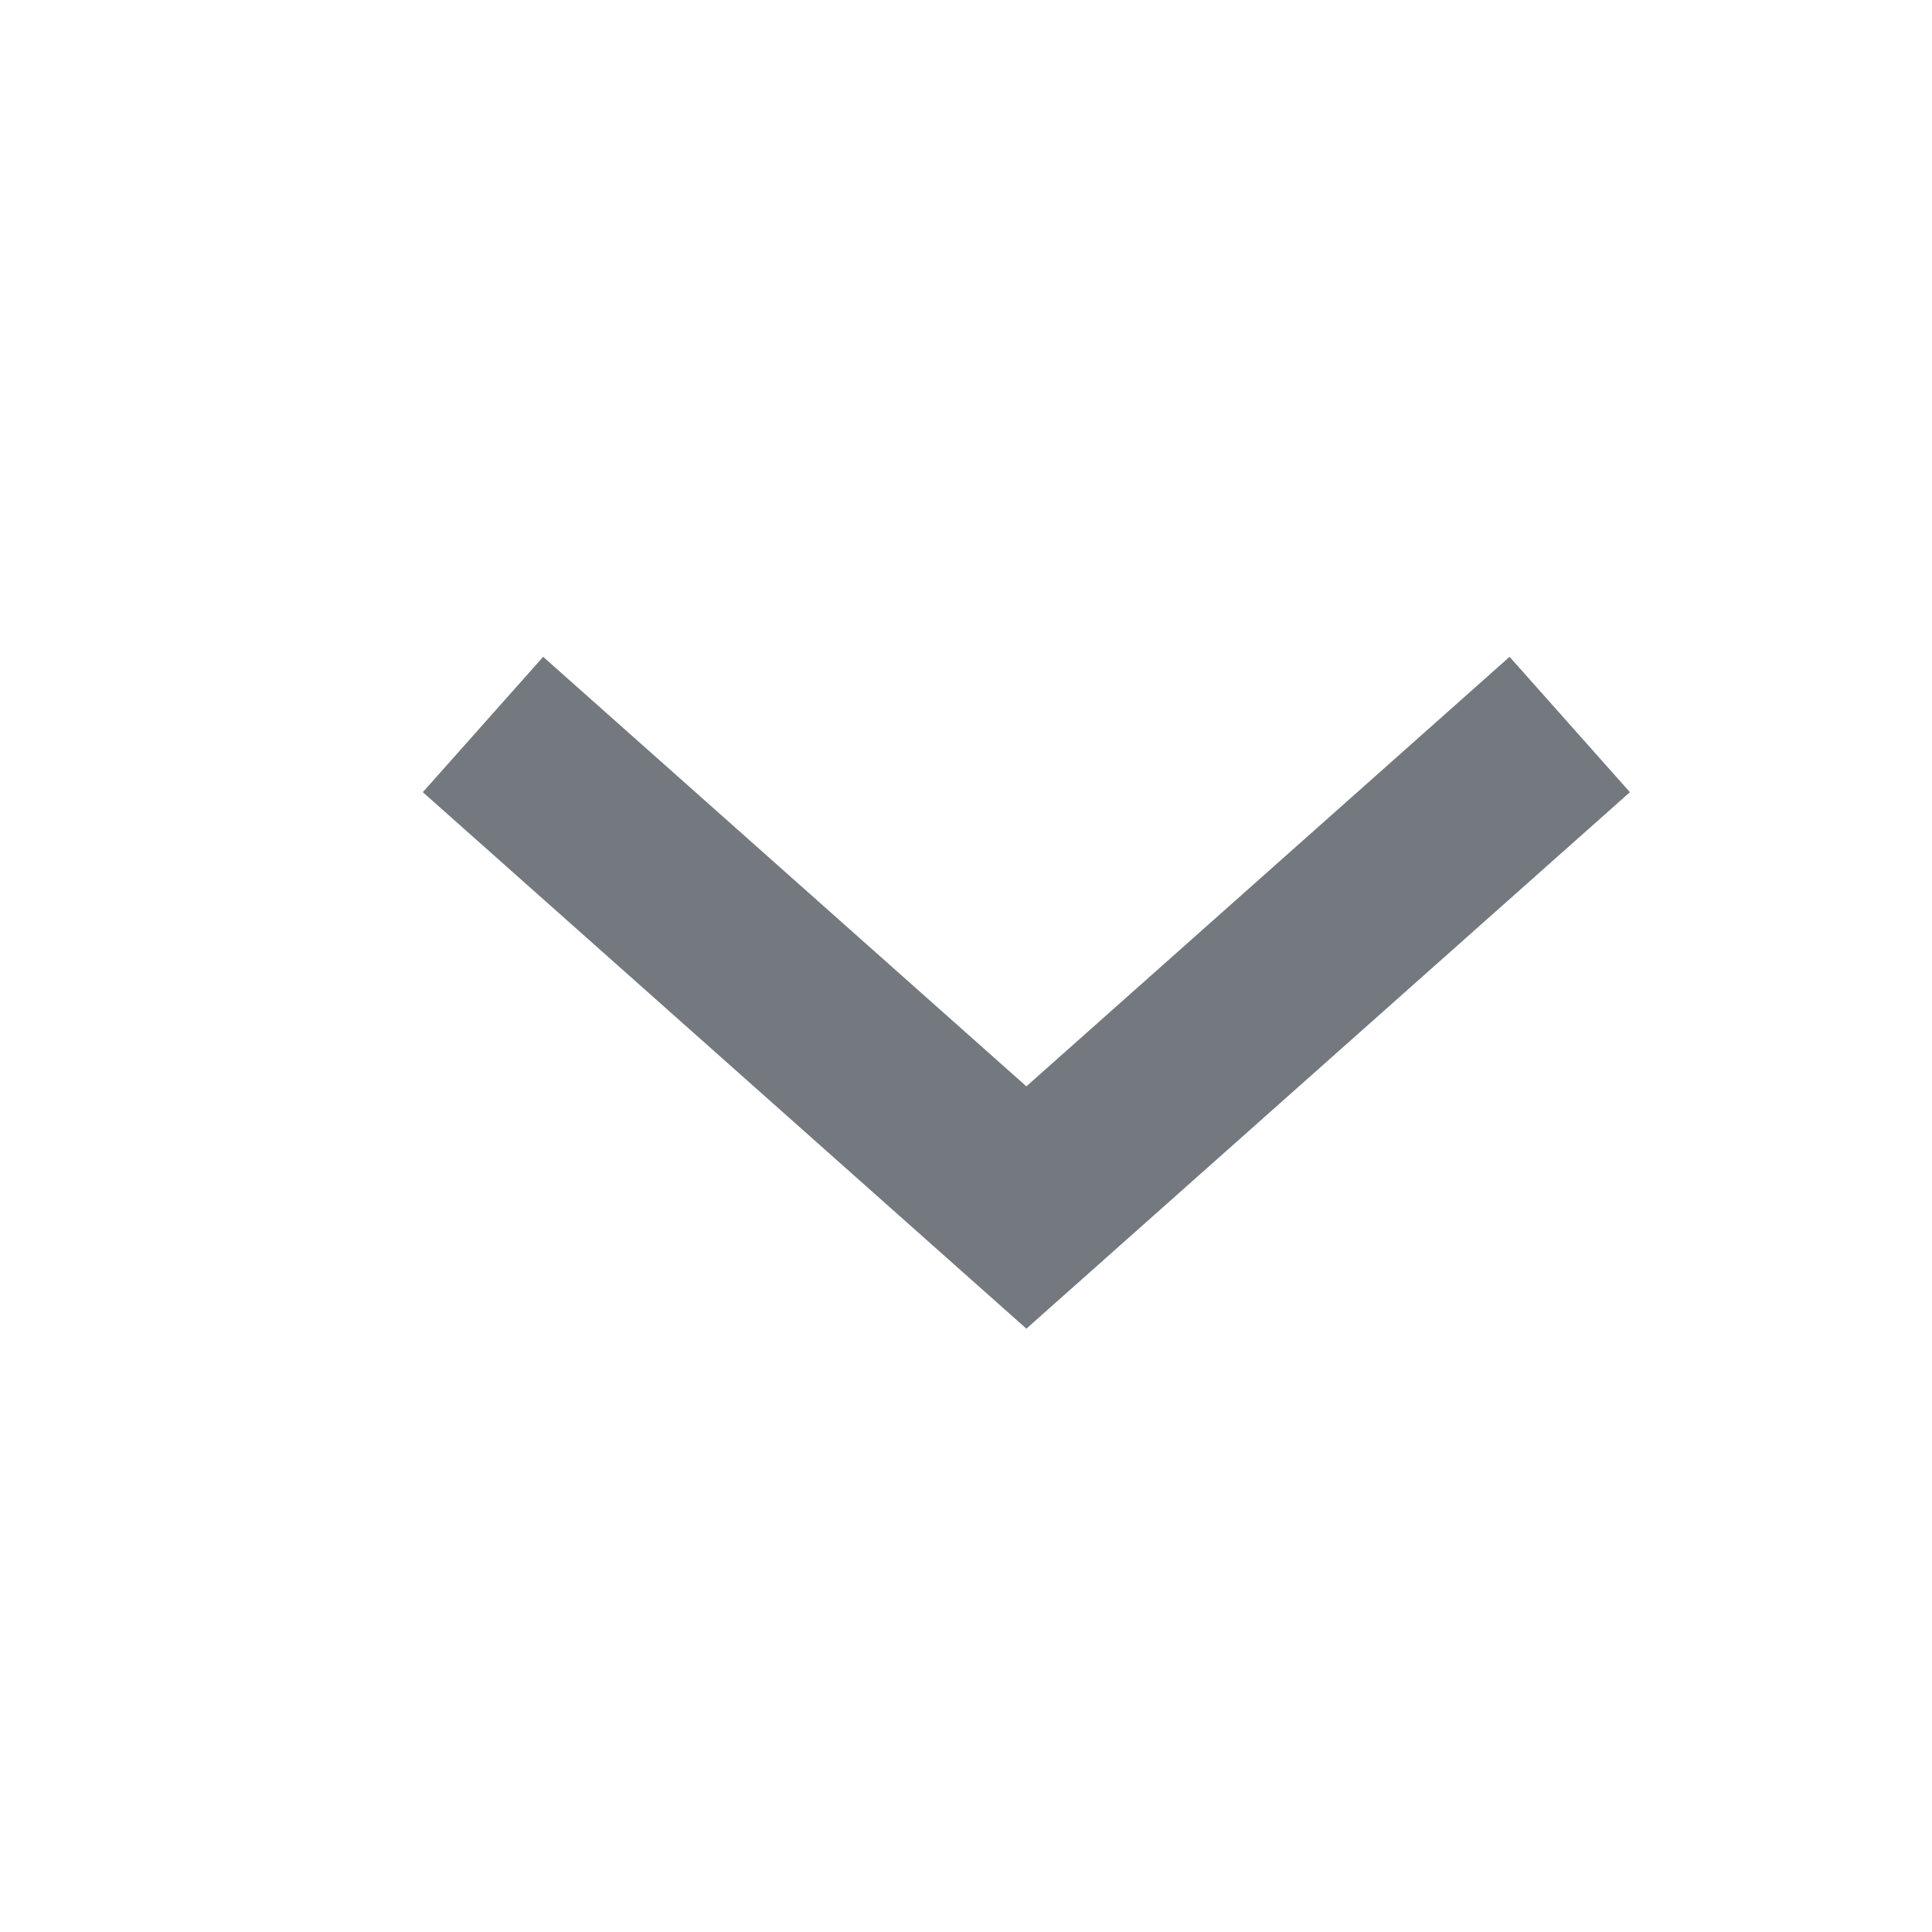
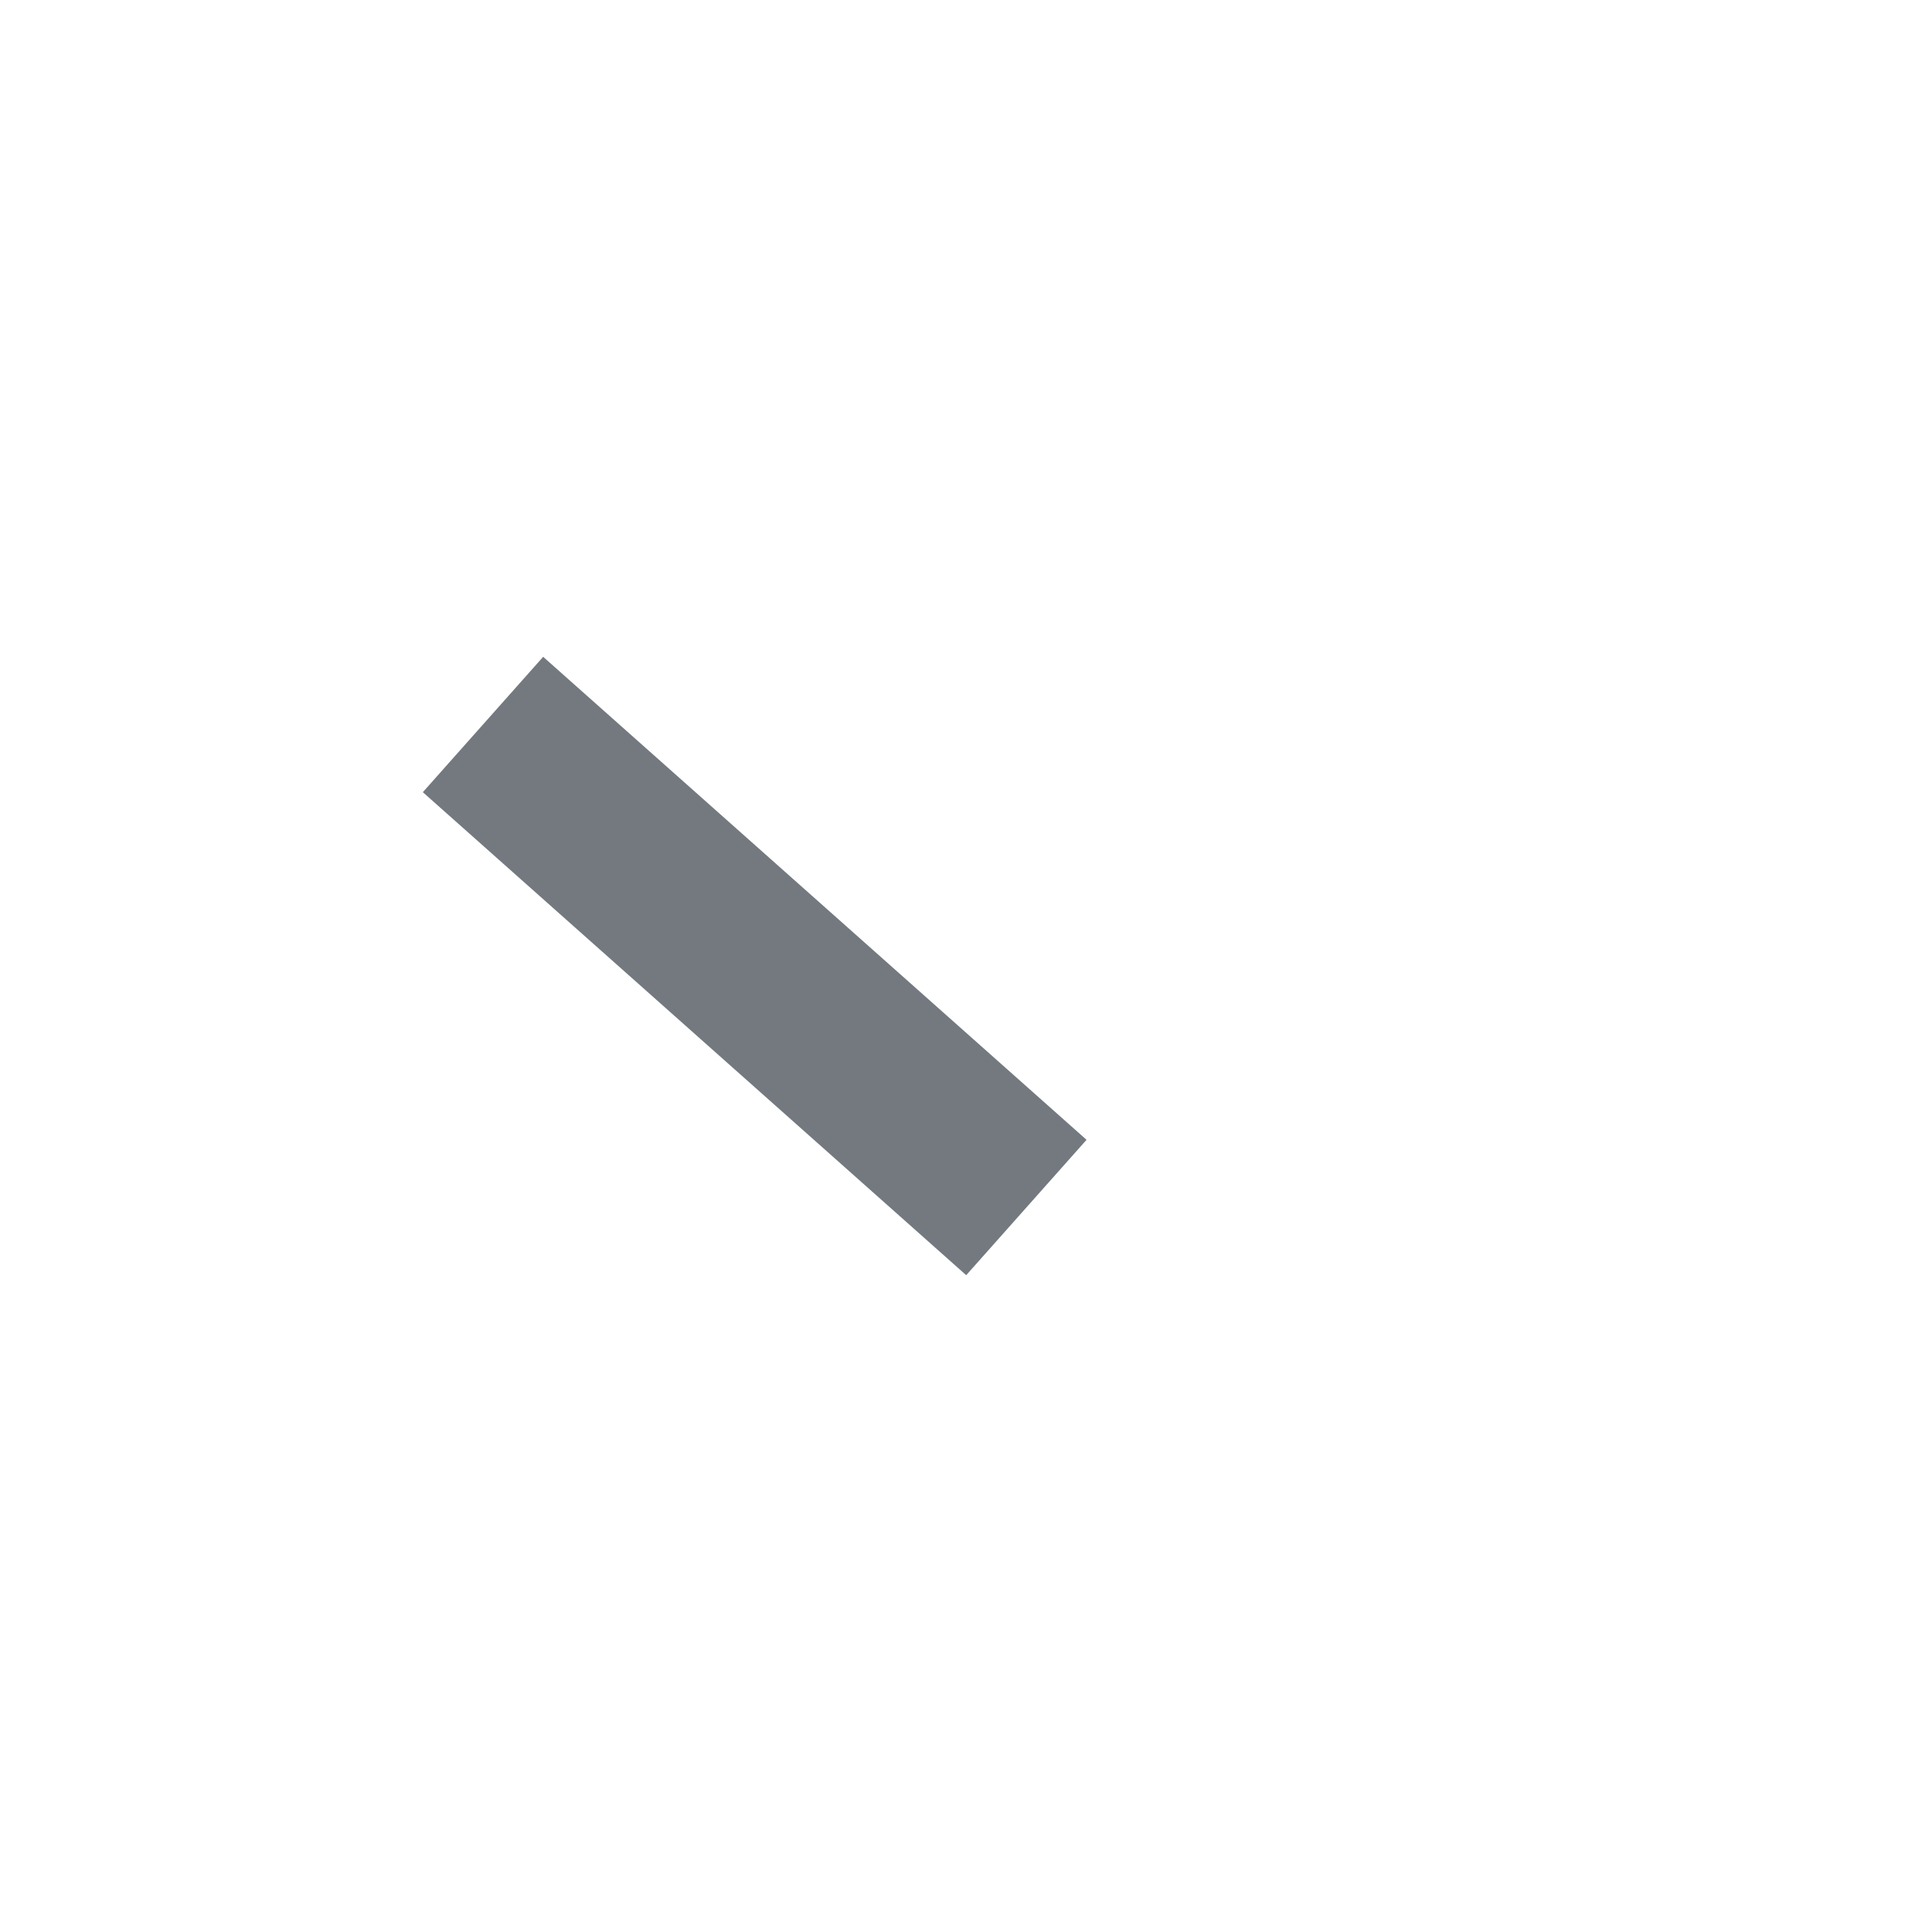
<svg xmlns="http://www.w3.org/2000/svg" width="16" height="16" viewBox="0 0 16 16" fill="none">
  <g id="Frame 9">
-     <path id="Vector 5" d="M4 6L8.5 10L13 6" stroke="#73797F" stroke-width="1.5" />
+     <path id="Vector 5" d="M4 6L8.5 10" stroke="#73797F" stroke-width="1.5" />
  </g>
</svg>